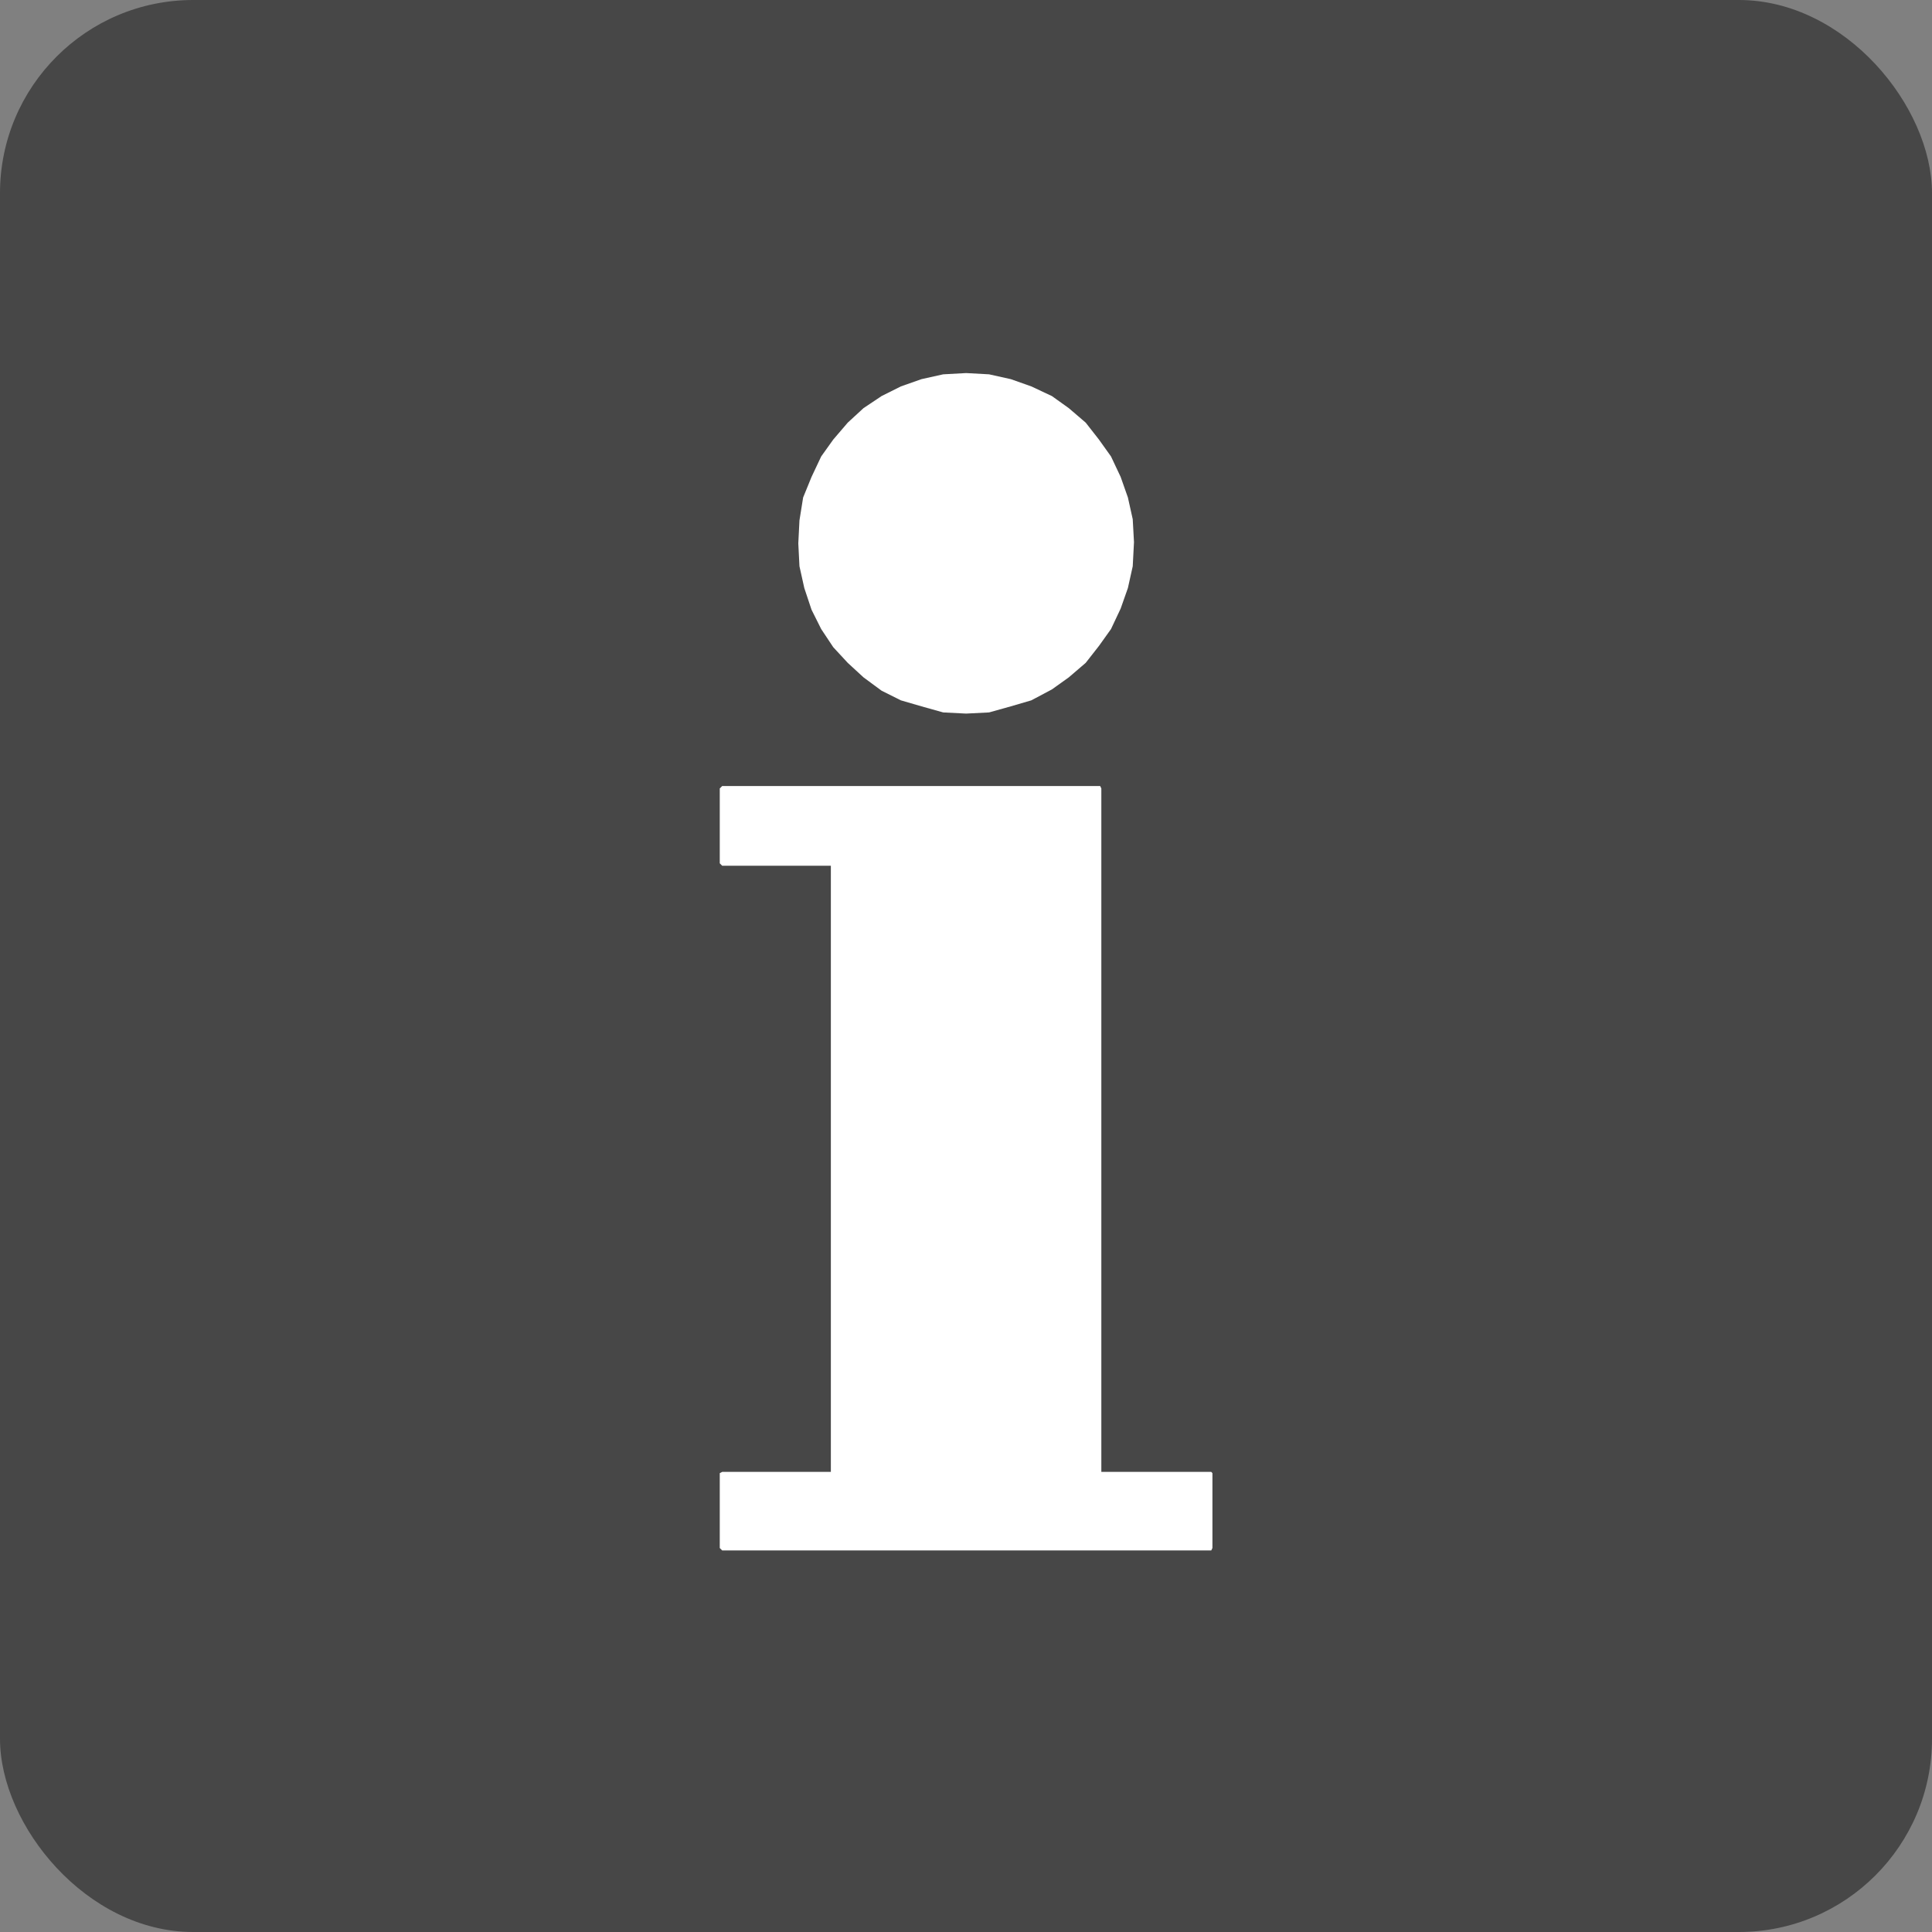
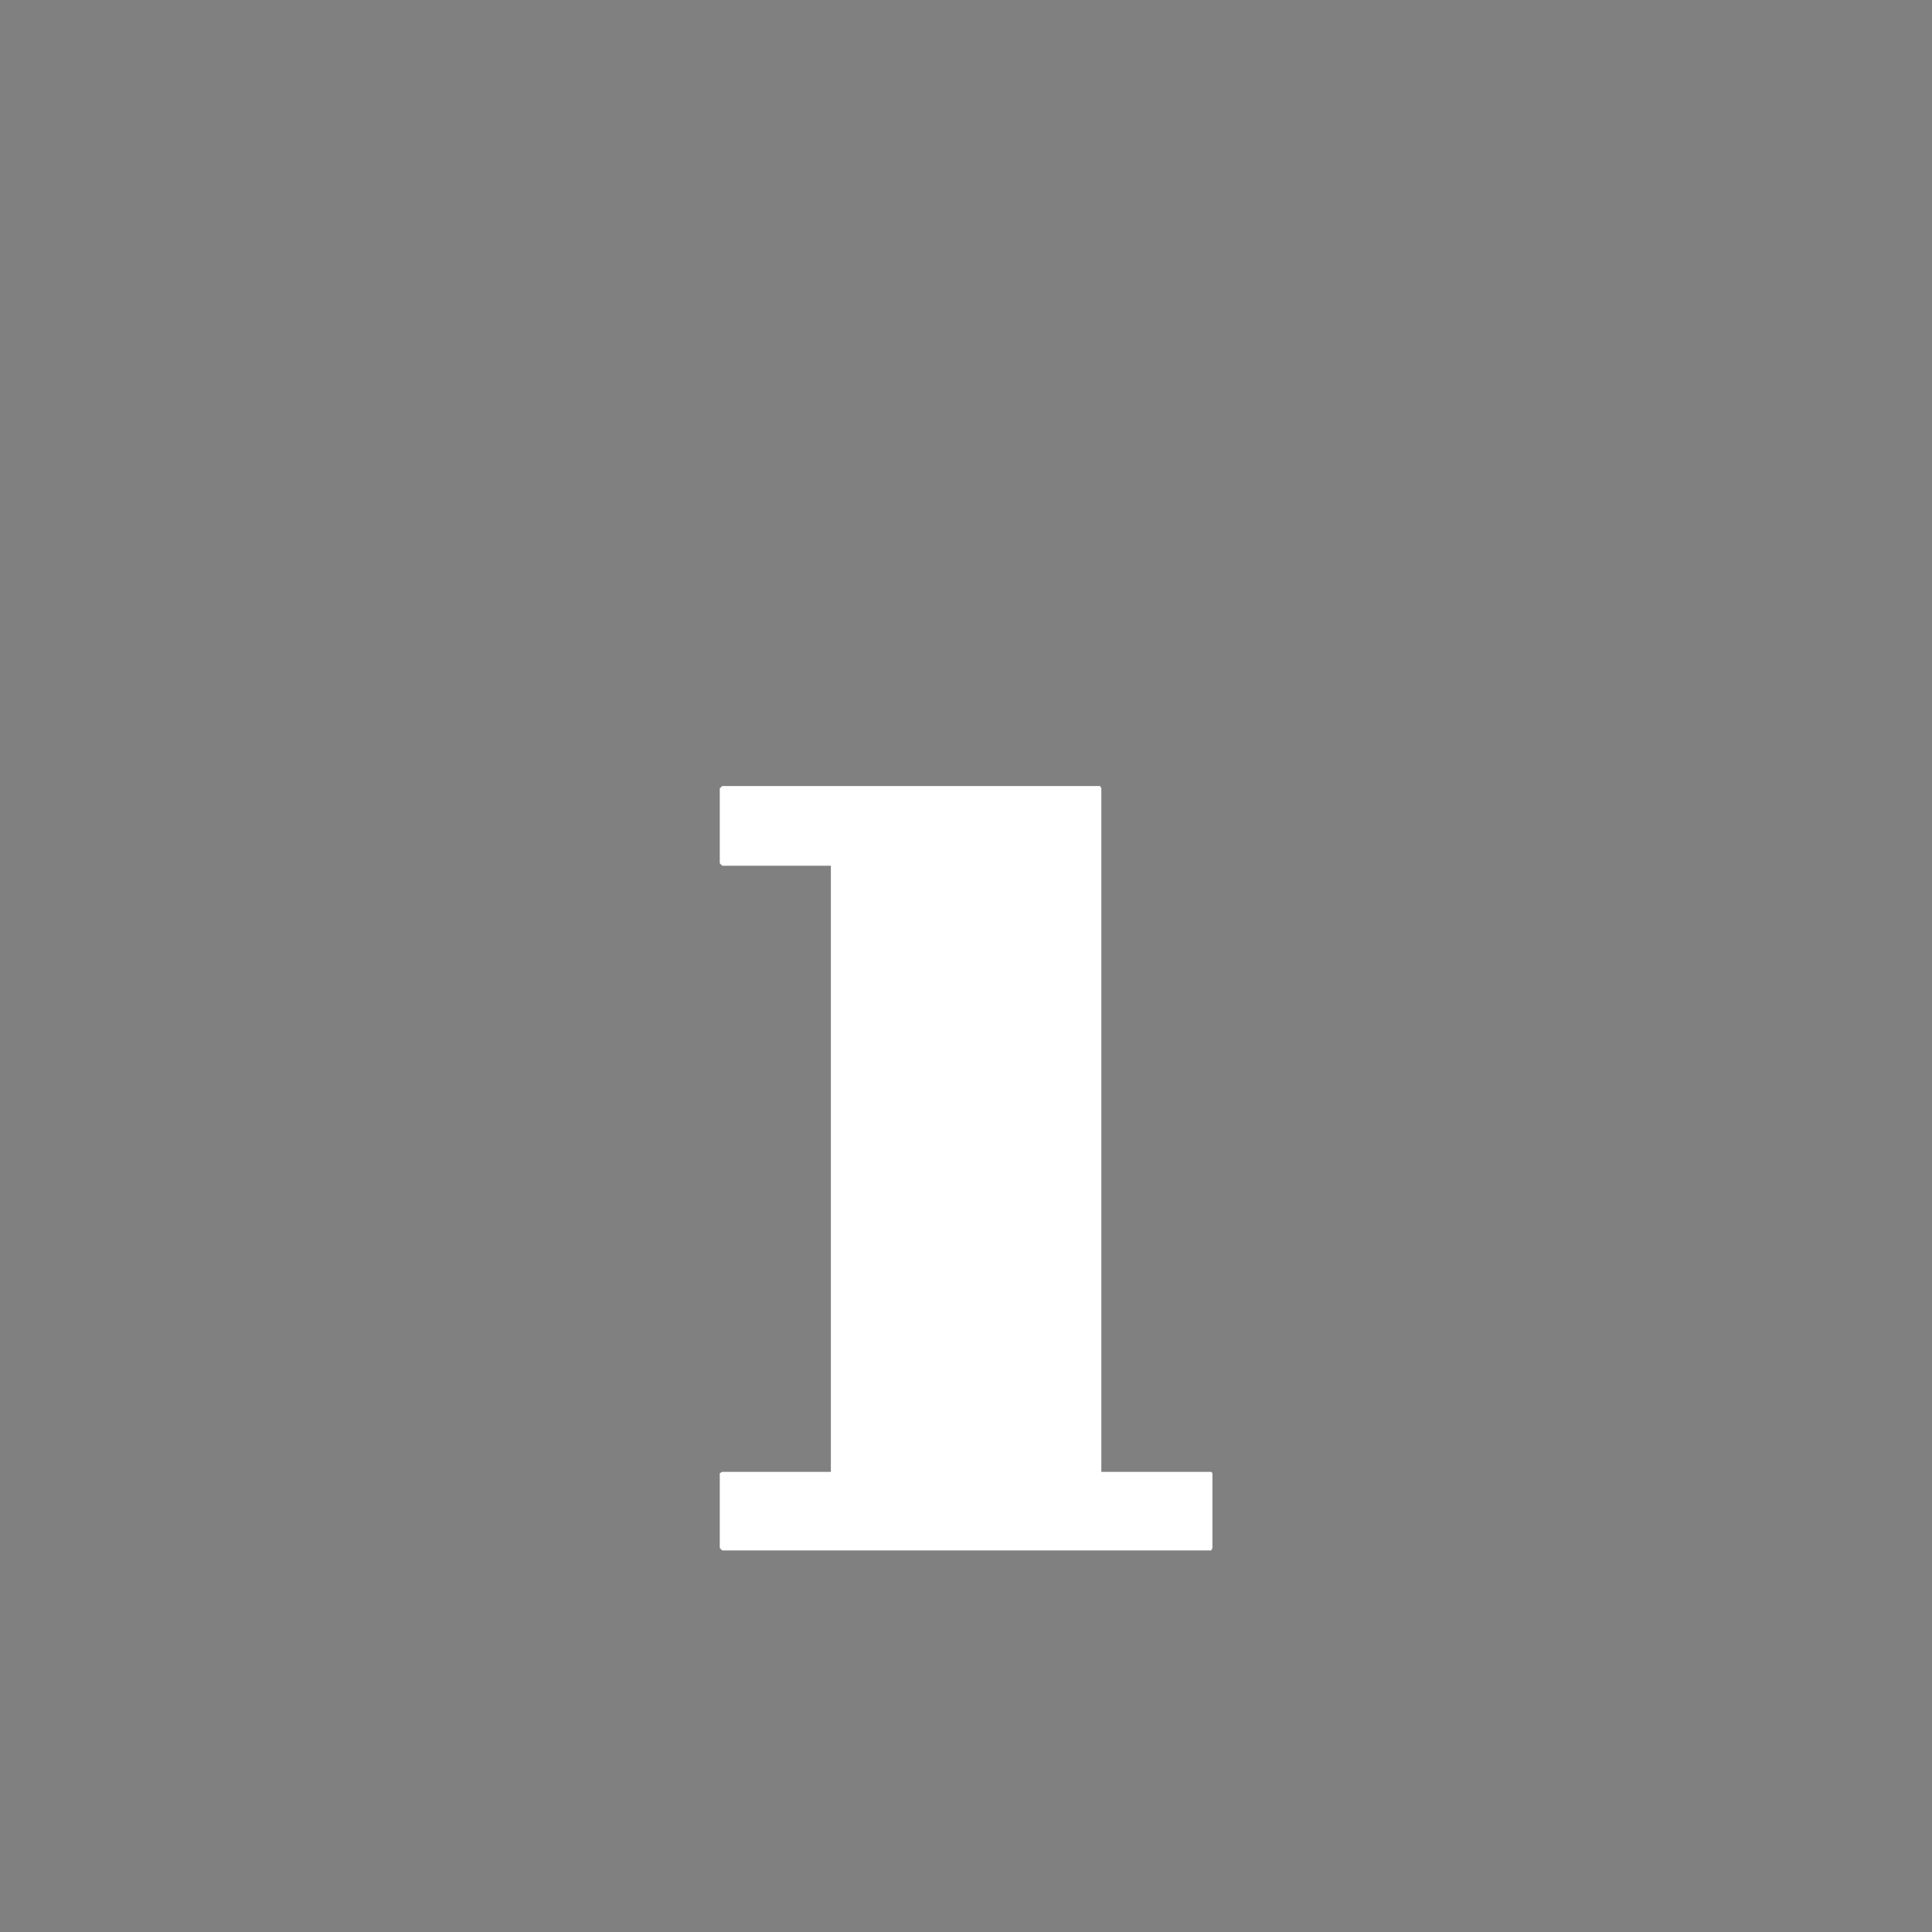
<svg xmlns="http://www.w3.org/2000/svg" width="20" height="20" viewBox="0 0 20 20" fill="none">
  <rect x="0" y="0" width="20" height="20" fill="#808080" stroke="none" />
-   <rect width="20" height="20" rx="2" fill="#474747" />
  <path d="M11.401 15.237V8.162L11.389 8.137H7.476L7.451 8.162V8.937L7.476 8.962H8.601V15.237H7.476L7.451 15.25V16.025L7.476 16.05H12.539L12.551 16.025V15.25L12.539 15.237H11.401Z" fill="white" />
-   <path d="M8.326 6.087L8.401 6.312L8.501 6.512L8.626 6.7L8.776 6.862L8.939 7.012L9.126 7.15L9.326 7.25L9.539 7.312L9.764 7.375L10.001 7.387L10.239 7.375L10.464 7.312L10.676 7.25L10.889 7.137L11.064 7.012L11.239 6.862L11.376 6.687L11.501 6.512L11.601 6.3L11.676 6.087L11.726 5.862L11.739 5.612L11.726 5.375L11.676 5.15L11.601 4.937L11.501 4.725L11.376 4.55L11.239 4.375L11.064 4.225L10.889 4.1L10.676 4L10.464 3.925L10.239 3.875L10.001 3.862L9.764 3.875L9.539 3.925L9.326 4L9.126 4.1L8.939 4.225L8.776 4.375L8.626 4.55L8.501 4.725L8.401 4.937L8.314 5.15L8.276 5.387L8.264 5.625L8.276 5.862L8.326 6.087Z" fill="white" />
</svg>